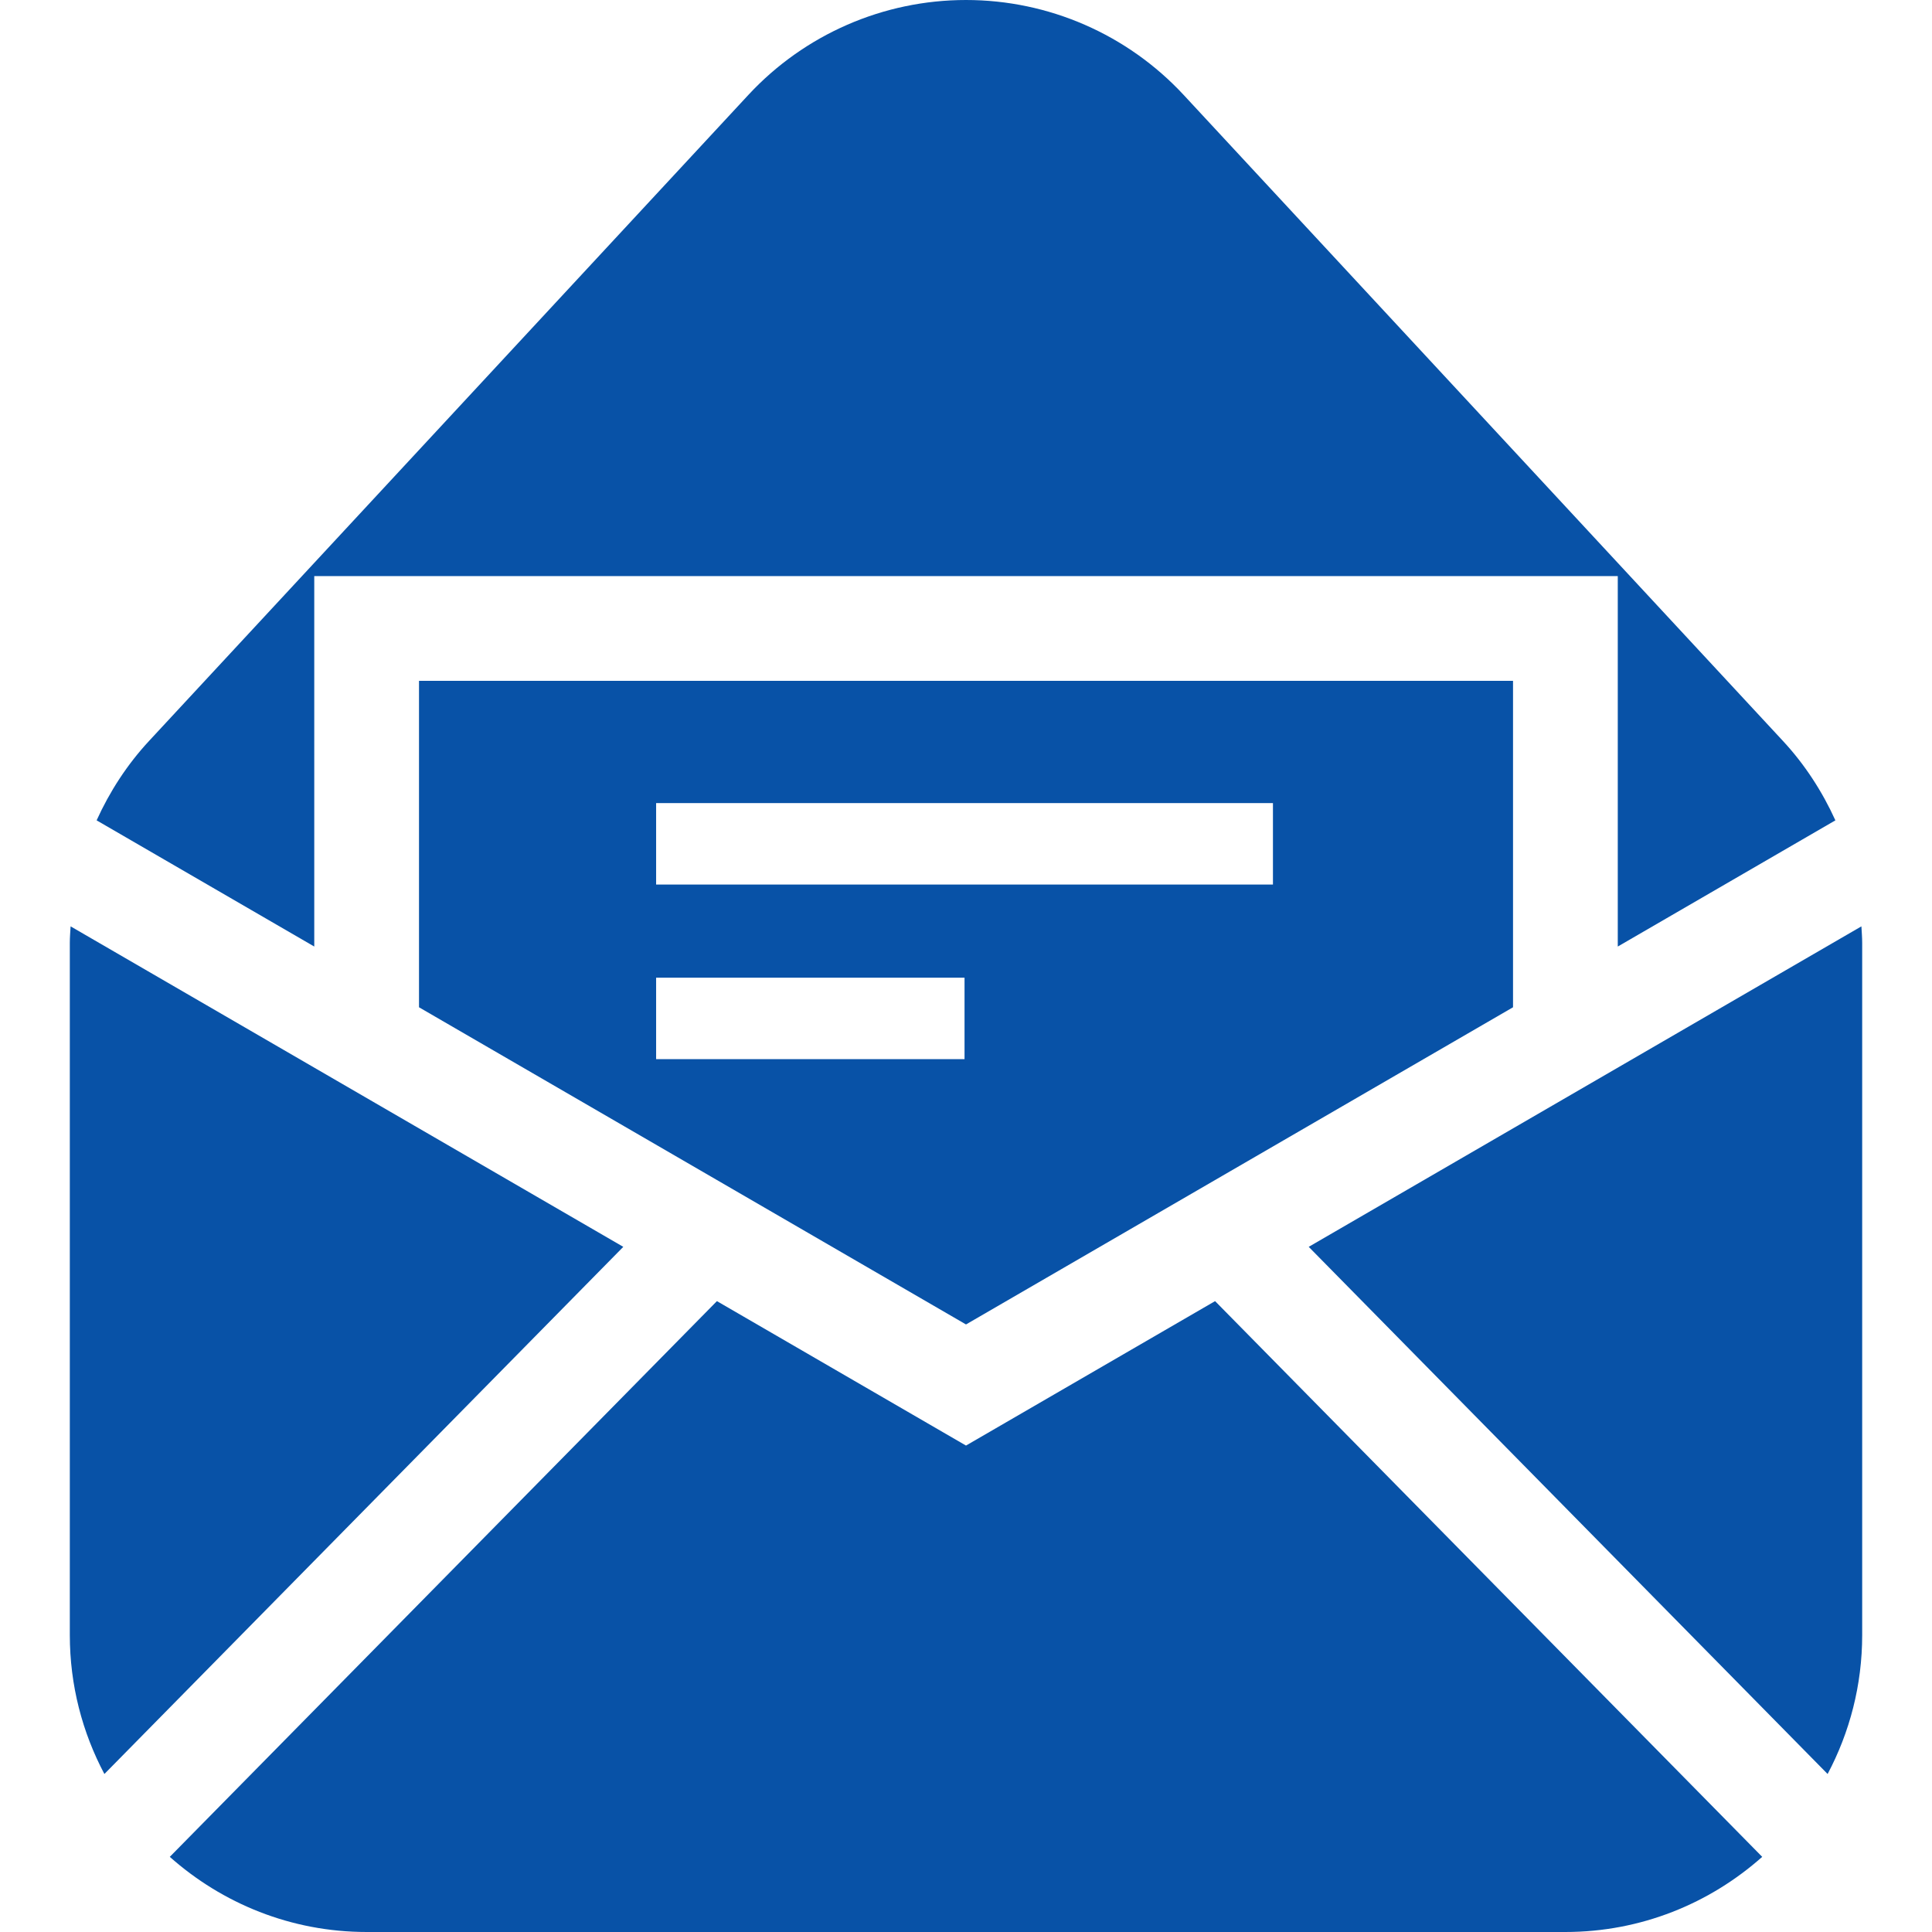
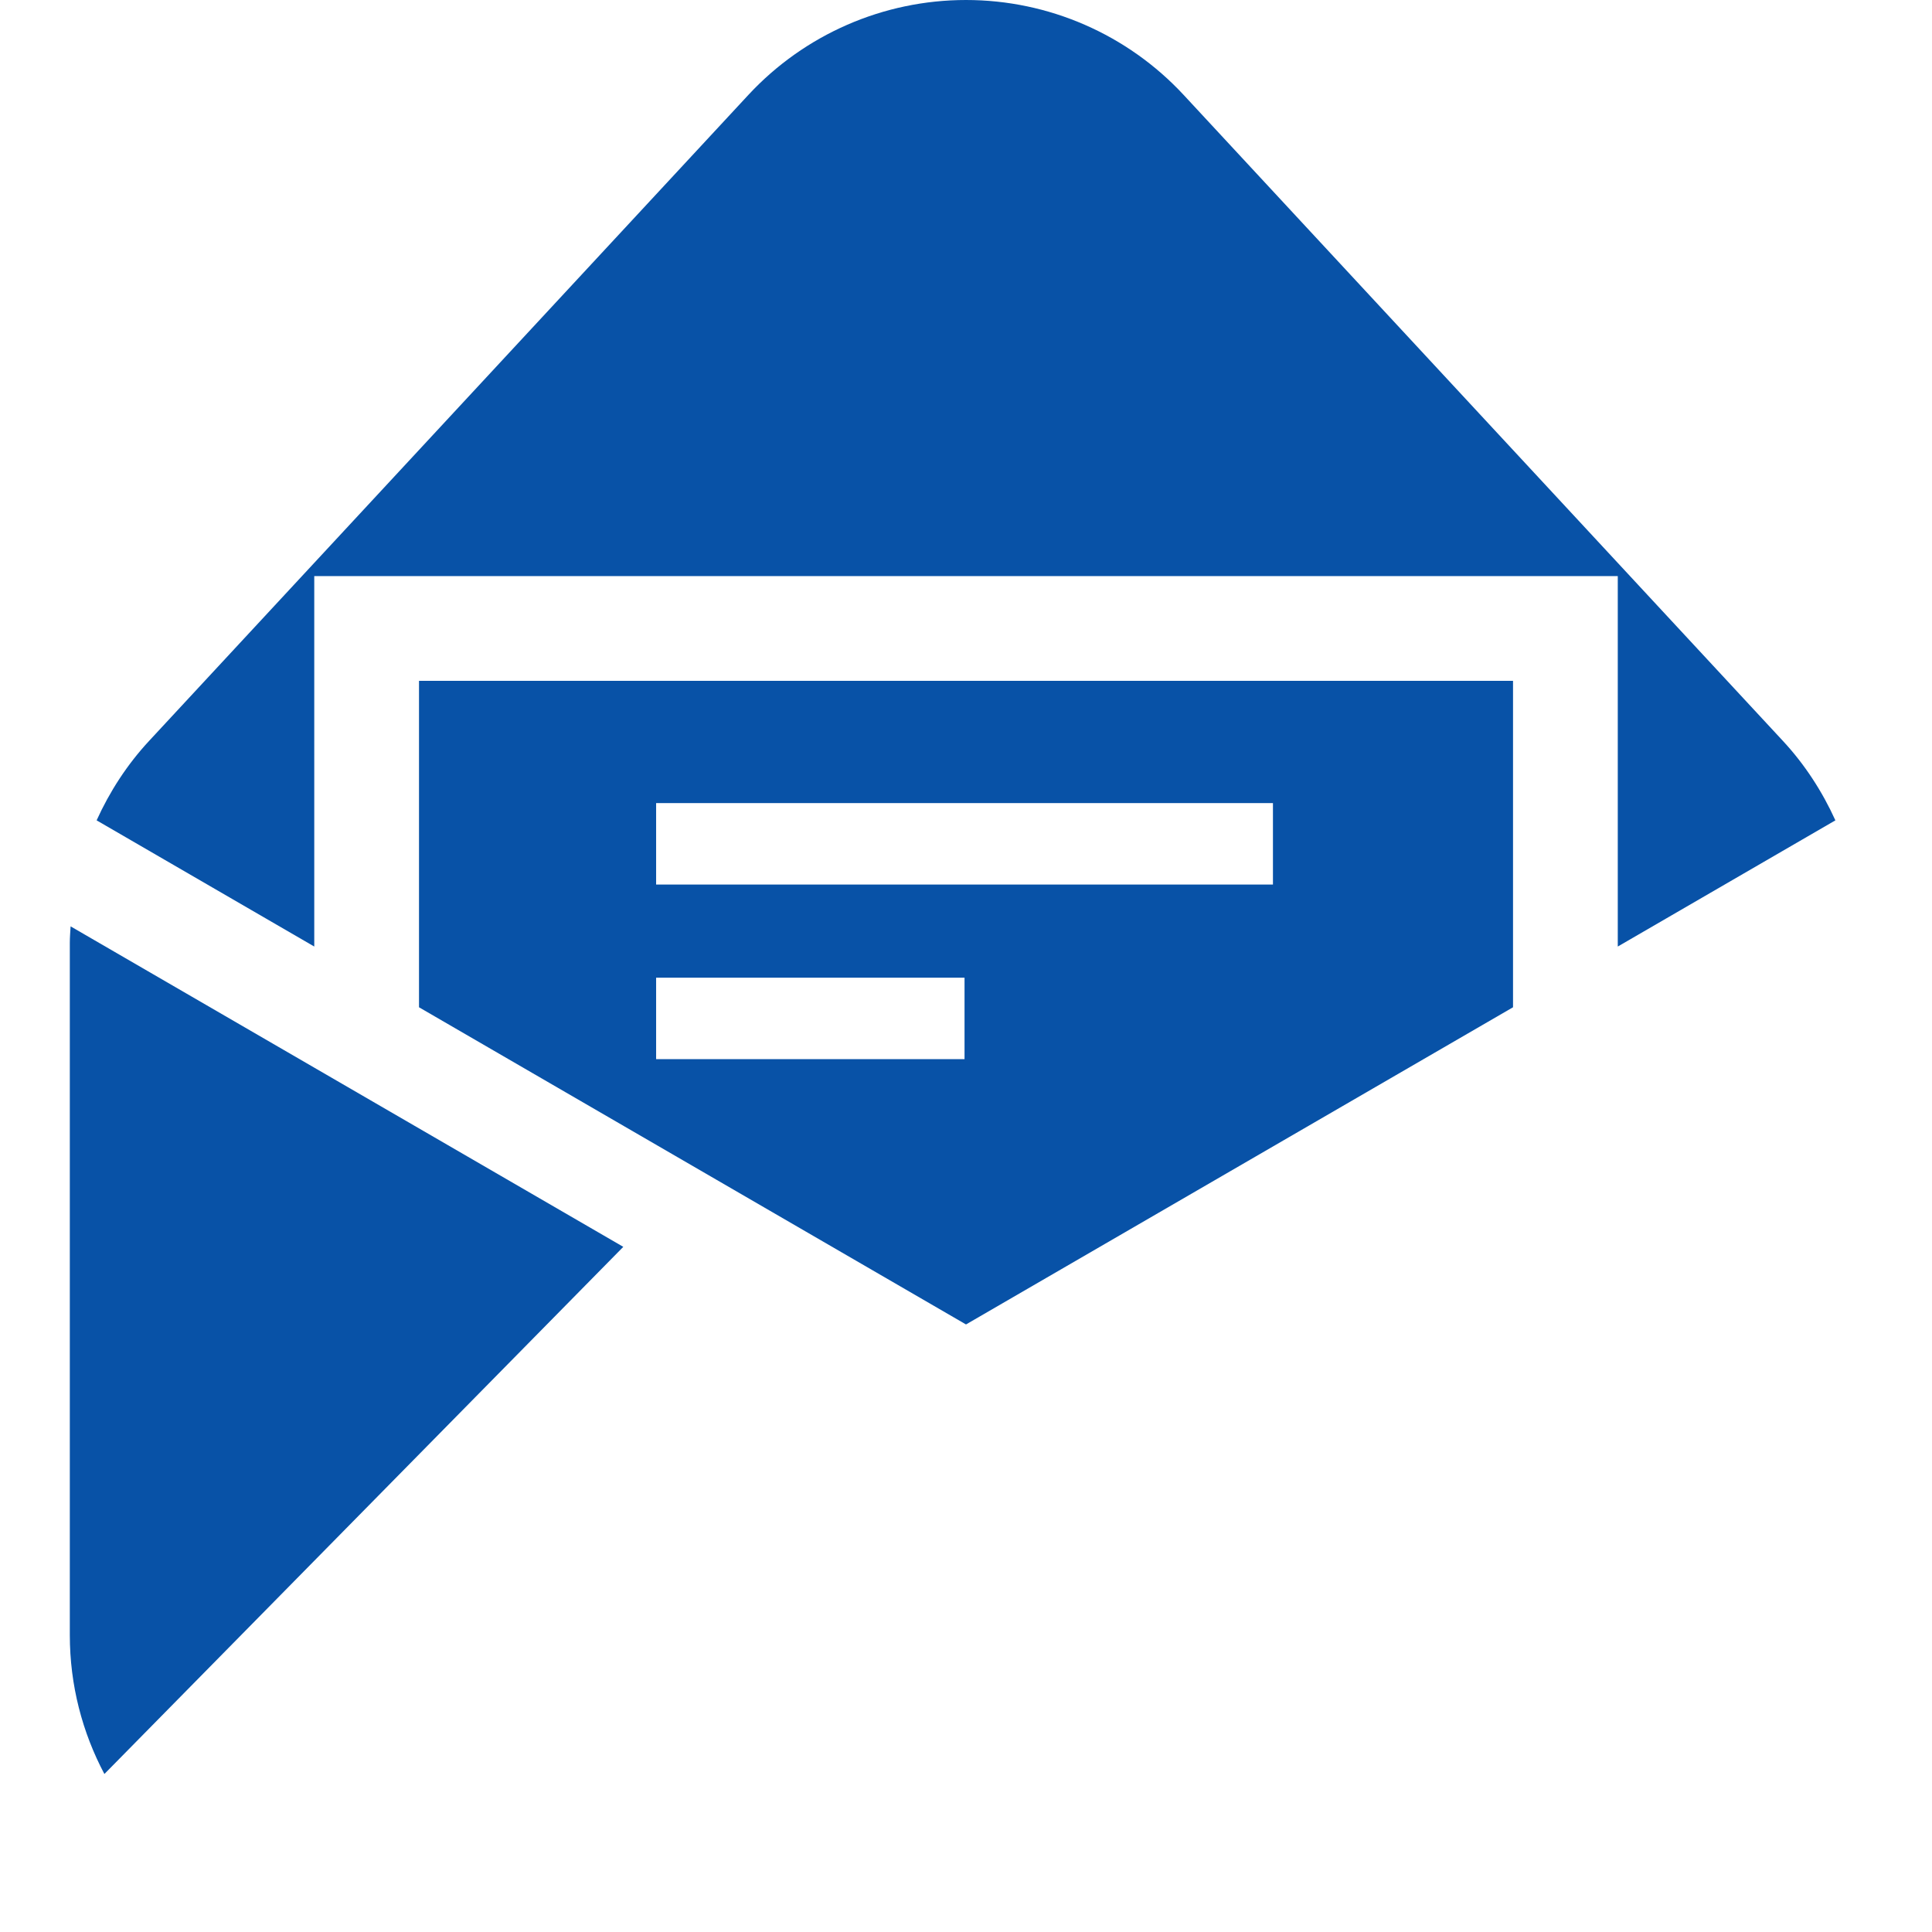
<svg xmlns="http://www.w3.org/2000/svg" height="800px" width="800px" version="1.1" id="_x32_" viewBox="0 0 512 512" xml:space="preserve">
  <style type="text/css">
	.st0{fill:#0852A7;}
</style>
  <g>
    <path class="st0" d="M18.71,245.495c-0.081,1.455-0.208,2.91-0.208,4.374v183.444c0,13.31,3.335,25.825,9.163,36.813l137.513-139.7   L18.71,245.495z" />
-     <path class="st0" d="M493.291,245.495l-146.468,84.931l137.513,139.7c5.828-10.988,9.162-23.504,9.162-36.813V249.869   C493.498,248.405,493.372,246.95,493.291,245.495z" />
-     <path class="st0" d="M256,383.089l-66.01-38.277L44.996,492.084C58.894,504.436,77.137,512,97.189,512h317.622   c20.052,0,38.296-7.564,52.193-19.916L322.01,344.812L256,383.089z" />
    <path class="st0" d="M256,350.993l144.968-84.055v-86.503H111.042v86.503L256,350.993z M173.879,212.829h163.464v21.588H173.879   V212.829z M173.879,259.094h81.732v21.587h-81.732V259.094z" />
    <path class="st0" d="M83.282,152.676h345.445v98.168l57.669-33.442c-3.47-7.645-8.087-14.784-13.897-21.045L313.687,25.166   C298.796,9.117,277.895,0,256,0c-21.894,0-42.795,9.117-57.686,25.166L39.502,196.356c-5.811,6.262-10.428,13.4-13.898,21.045   l57.678,33.442V152.676z" />
  </g>
</svg>